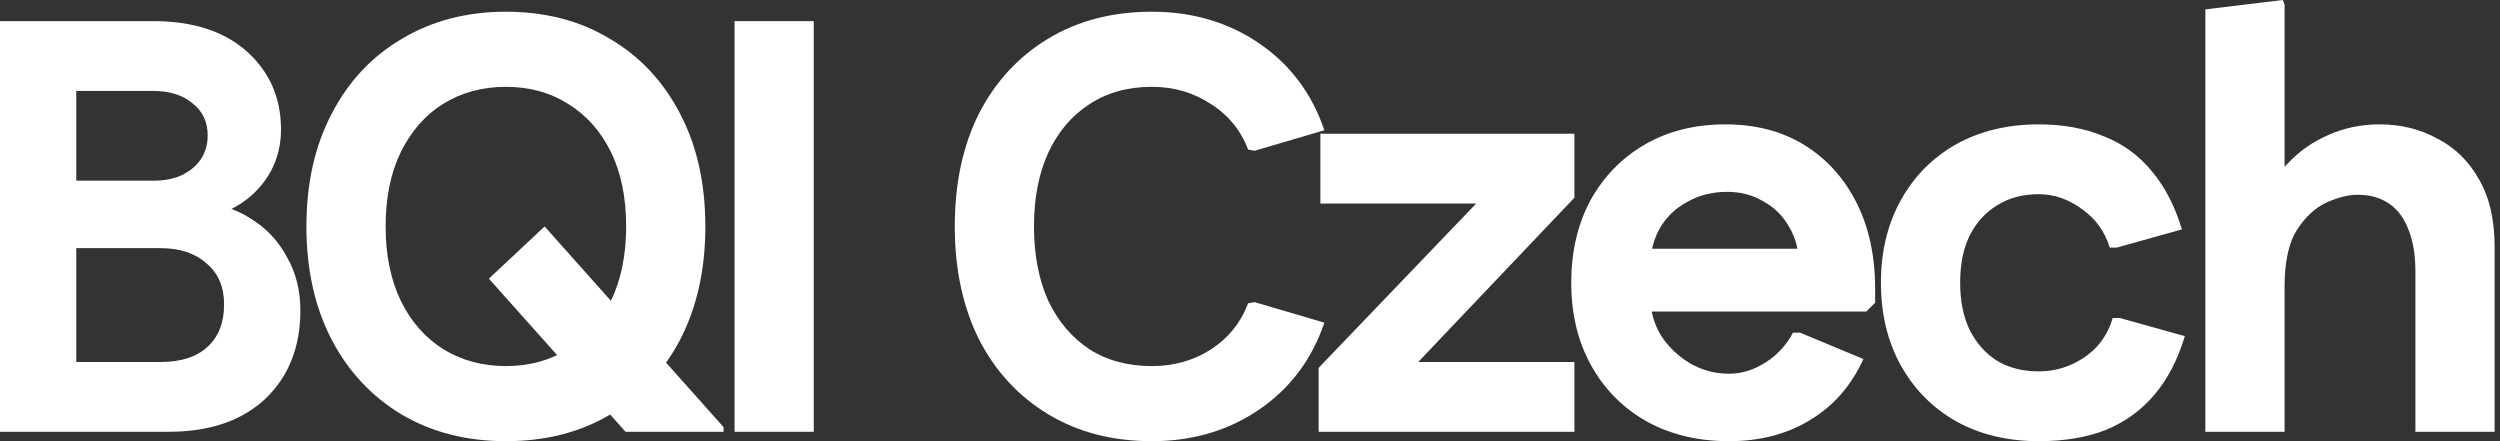
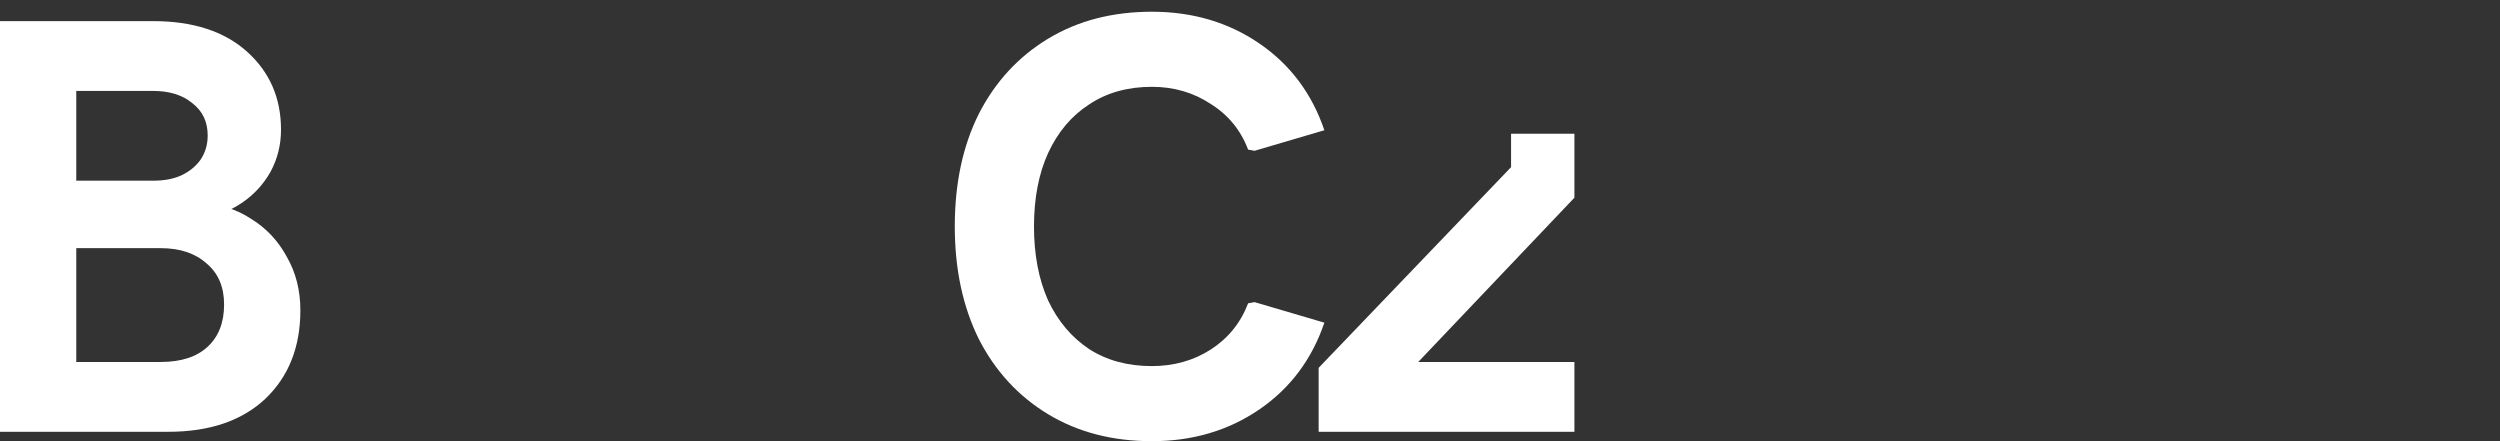
<svg xmlns="http://www.w3.org/2000/svg" fill="none" height="100%" overflow="visible" preserveAspectRatio="none" style="display: block;" viewBox="0 0 136 24" width="100%">
  <rect x="0" y="0" width="136" height="24" fill="#333333" stroke="none" />
  <g id="BQI Czech">
-     <path d="M119.972 23.489V0.51L124.185 -0L124.281 0.255V11.138L122.908 11.361C123.291 10.404 123.802 9.585 124.44 8.904C125.079 8.223 125.823 7.702 126.674 7.34C127.525 6.957 128.451 6.766 129.451 6.766C130.6 6.766 131.642 7.021 132.579 7.532C133.536 8.021 134.291 8.755 134.845 9.734C135.419 10.713 135.706 11.936 135.706 13.404V23.489H131.398V14.776C131.398 13.861 131.27 13.095 131.015 12.479C130.781 11.861 130.43 11.393 129.962 11.074C129.493 10.755 128.93 10.595 128.27 10.595C127.759 10.595 127.196 10.734 126.579 11.01C125.962 11.287 125.419 11.787 124.951 12.51C124.504 13.213 124.281 14.244 124.281 15.606V23.489H119.972Z" fill="white" id="Vector" />
-     <path d="M110.908 24C109.206 24 107.706 23.638 106.408 22.915C105.132 22.191 104.132 21.181 103.408 19.883C102.685 18.585 102.323 17.085 102.323 15.383C102.323 13.681 102.685 12.181 103.408 10.883C104.132 9.585 105.132 8.574 106.408 7.851C107.706 7.128 109.206 6.766 110.908 6.766C112.227 6.766 113.398 6.979 114.419 7.404C115.461 7.808 116.334 8.436 117.036 9.287C117.759 10.138 118.312 11.202 118.695 12.479L115.153 13.468H114.77C114.493 12.574 113.983 11.872 113.238 11.362C112.515 10.83 111.738 10.564 110.908 10.564C110.036 10.564 109.28 10.766 108.642 11.17C108.004 11.553 107.504 12.106 107.142 12.83C106.802 13.532 106.632 14.383 106.632 15.383C106.632 16.361 106.802 17.213 107.142 17.936C107.504 18.659 108.004 19.223 108.642 19.628C109.28 20.011 110.036 20.202 110.908 20.202C111.525 20.202 112.1 20.085 112.632 19.851C113.185 19.617 113.663 19.287 114.068 18.861C114.472 18.415 114.759 17.893 114.929 17.298H115.312L118.855 18.287C118.472 19.564 117.919 20.628 117.195 21.479C116.472 22.33 115.589 22.968 114.546 23.393C113.504 23.798 112.291 24 110.908 24Z" fill="white" id="Vector_2" />
-     <path d="M94.061 24C92.359 24 90.859 23.638 89.561 22.915C88.284 22.191 87.284 21.181 86.561 19.883C85.837 18.585 85.476 17.085 85.476 15.383C85.476 13.681 85.827 12.181 86.529 10.883C87.252 9.585 88.242 8.574 89.497 7.851C90.752 7.128 92.21 6.766 93.869 6.766C95.507 6.766 96.933 7.138 98.146 7.883C99.359 8.628 100.305 9.67 100.986 11.011C101.667 12.351 102.007 13.915 102.007 15.702V16.468L101.529 16.947H87.391V13.532H100.252L97.859 14.393C97.859 13.606 97.678 12.915 97.316 12.319C96.975 11.723 96.507 11.266 95.912 10.947C95.337 10.606 94.688 10.436 93.965 10.436C93.156 10.436 92.433 10.617 91.795 10.979C91.156 11.319 90.656 11.798 90.295 12.415C89.954 13.011 89.784 13.702 89.784 14.489V16.181C89.784 16.925 89.976 17.617 90.359 18.255C90.763 18.872 91.284 19.372 91.922 19.755C92.582 20.138 93.295 20.33 94.061 20.33C94.742 20.33 95.401 20.128 96.039 19.723C96.678 19.319 97.178 18.776 97.539 18.096H97.922L101.369 19.532C100.71 20.979 99.742 22.085 98.465 22.851C97.21 23.617 95.742 24 94.061 24Z" fill="white" id="Vector_3" />
-     <path d="M71.734 23.489V20.01L82.904 8.361L82.202 11.074H71.829V7.276H85.648V10.755L74.542 22.436L75.148 19.691H85.648V23.489H71.734Z" fill="white" id="Vector_4" />
+     <path d="M71.734 23.489V20.01L82.904 8.361L82.202 11.074V7.276H85.648V10.755L74.542 22.436L75.148 19.691H85.648V23.489H71.734Z" fill="white" id="Vector_4" />
    <path d="M62.663 24C60.515 24 58.632 23.51 57.015 22.532C55.398 21.553 54.142 20.191 53.249 18.447C52.376 16.681 51.94 14.638 51.94 12.319C51.94 9.979 52.376 7.936 53.249 6.191C54.142 4.447 55.398 3.085 57.015 2.106C58.632 1.128 60.515 0.638 62.663 0.638C64.876 0.638 66.823 1.213 68.504 2.362C70.185 3.51 71.366 5.085 72.046 7.085L68.249 8.202L67.897 8.138C67.493 7.074 66.812 6.245 65.855 5.649C64.919 5.032 63.855 4.723 62.663 4.723C61.344 4.723 60.206 5.042 59.249 5.681C58.291 6.298 57.547 7.181 57.015 8.33C56.504 9.457 56.249 10.787 56.249 12.319C56.249 13.851 56.504 15.191 57.015 16.34C57.547 17.468 58.291 18.351 59.249 18.989C60.206 19.606 61.344 19.915 62.663 19.915C63.855 19.915 64.919 19.617 65.855 19.021C66.812 18.404 67.493 17.564 67.897 16.5L68.249 16.436L72.046 17.553C71.366 19.553 70.185 21.127 68.504 22.276C66.823 23.425 64.876 24 62.663 24Z" fill="white" id="Vector_5" />
-     <path d="M39.96 23.489V1.149H44.268V23.489H39.96Z" fill="white" id="Vector_6" />
-     <path d="M34.031 23.489L26.595 15.159L29.627 12.319L39.361 23.234V23.489H34.031ZM27.52 24C25.393 24 23.51 23.521 21.872 22.564C20.233 21.585 18.957 20.223 18.042 18.479C17.127 16.713 16.669 14.659 16.669 12.319C16.669 9.979 17.127 7.936 18.042 6.191C18.957 4.425 20.233 3.064 21.872 2.106C23.51 1.128 25.393 0.638 27.52 0.638C29.669 0.638 31.552 1.128 33.169 2.106C34.808 3.064 36.084 4.425 36.999 6.191C37.914 7.936 38.371 9.979 38.371 12.319C38.371 14.659 37.914 16.713 36.999 18.479C36.084 20.223 34.808 21.585 33.169 22.564C31.552 23.521 29.669 24 27.52 24ZM27.52 19.915C28.797 19.915 29.925 19.606 30.903 18.989C31.903 18.372 32.68 17.5 33.233 16.372C33.786 15.223 34.063 13.872 34.063 12.319C34.063 10.745 33.786 9.393 33.233 8.266C32.68 7.138 31.903 6.266 30.903 5.649C29.925 5.032 28.797 4.723 27.52 4.723C26.244 4.723 25.105 5.032 24.105 5.649C23.127 6.266 22.361 7.138 21.808 8.266C21.254 9.393 20.978 10.745 20.978 12.319C20.978 13.872 21.254 15.223 21.808 16.372C22.361 17.5 23.127 18.372 24.105 18.989C25.105 19.606 26.244 19.915 27.52 19.915Z" fill="white" id="Vector_7" />
    <path d="M2.106 23.489V19.691H8.745C9.851 19.691 10.702 19.415 11.298 18.861C11.894 18.308 12.191 17.542 12.191 16.564C12.191 15.606 11.872 14.861 11.234 14.329C10.617 13.776 9.787 13.5 8.745 13.5H2.106V9.83H8.33C8.926 9.83 9.436 9.734 9.862 9.542C10.309 9.33 10.66 9.042 10.915 8.681C11.17 8.298 11.298 7.861 11.298 7.372C11.298 6.627 11.021 6.042 10.468 5.617C9.936 5.17 9.223 4.947 8.33 4.947H2.106V1.149H8.33C10.5 1.149 12.202 1.702 13.436 2.808C14.67 3.915 15.287 5.33 15.287 7.053C15.287 7.883 15.096 8.649 14.713 9.351C14.33 10.032 13.809 10.595 13.149 11.042C12.489 11.489 11.755 11.755 10.947 11.84V11.074C11.947 11.095 12.851 11.372 13.66 11.904C14.489 12.415 15.138 13.106 15.606 13.979C16.096 14.829 16.34 15.798 16.34 16.883C16.34 18.883 15.702 20.489 14.426 21.702C13.149 22.893 11.394 23.489 9.16 23.489H2.106ZM9.78287e-05 23.489V1.149H4.149V23.489H9.78287e-05Z" fill="white" id="Vector_8" />
  </g>
</svg>